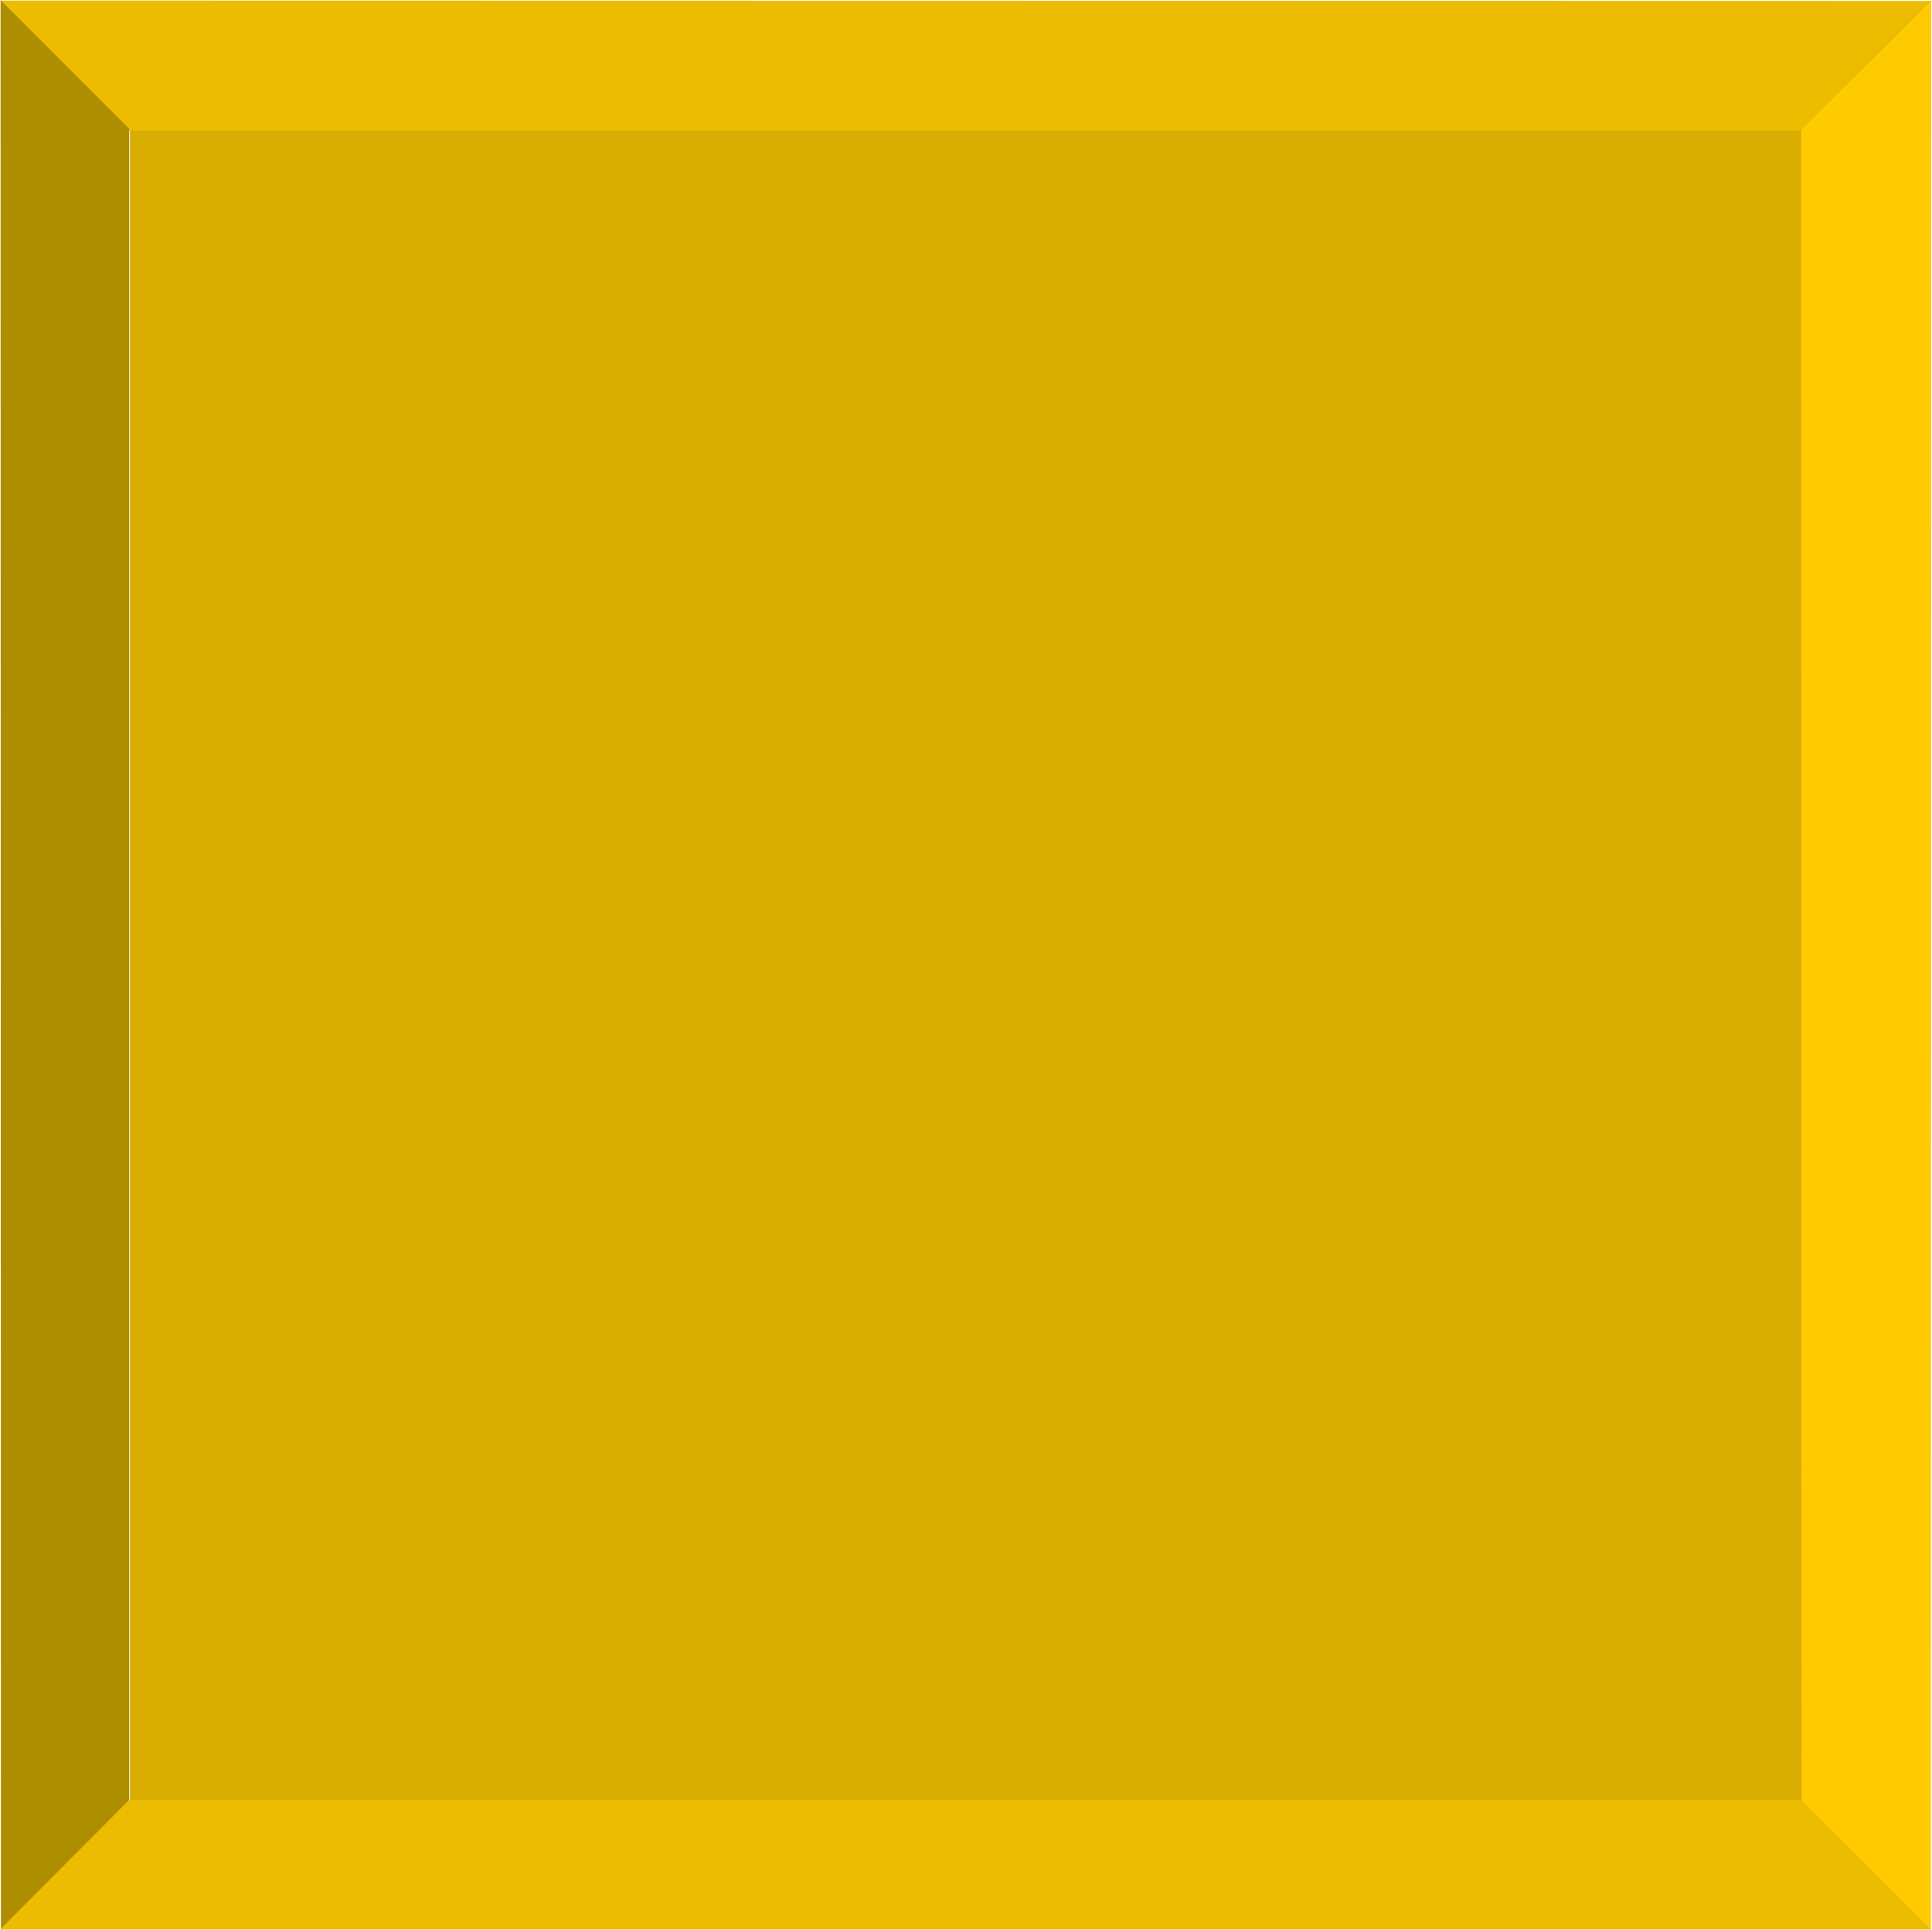
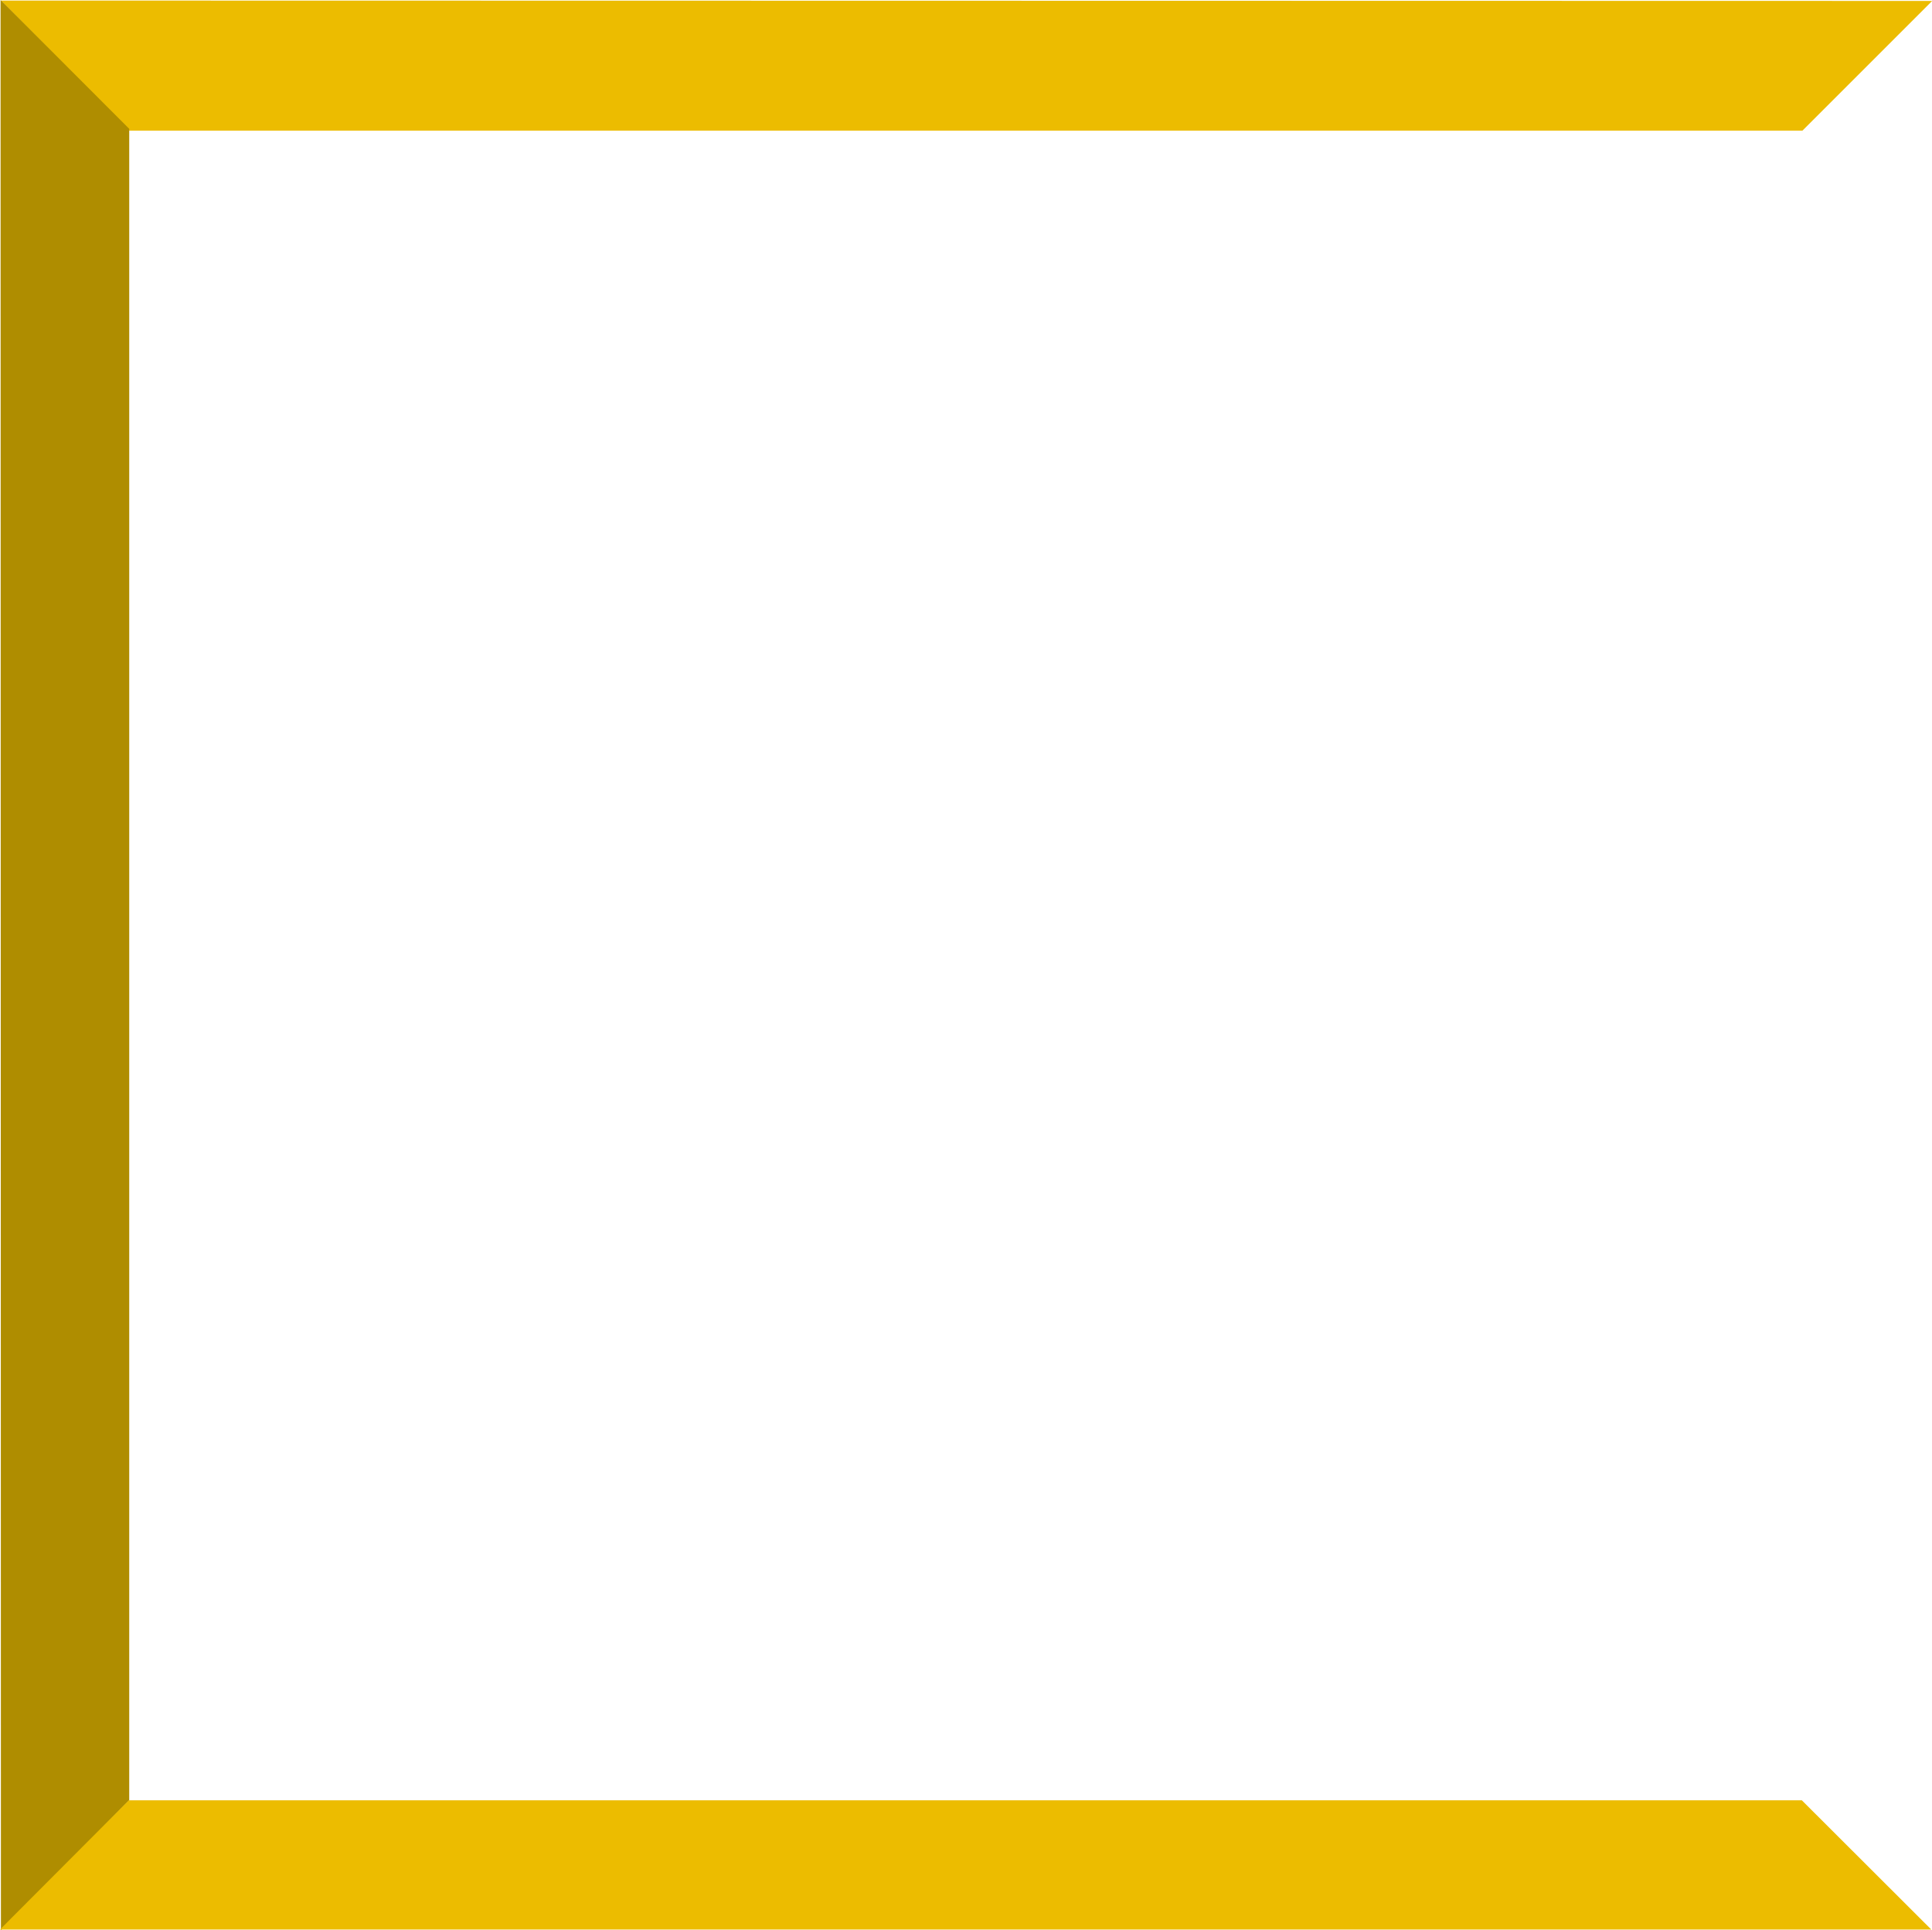
<svg xmlns="http://www.w3.org/2000/svg" xml:space="preserve" width="395.528" height="395.225" fill-rule="evenodd" stroke-linejoin="round" stroke-width="28.222" preserveAspectRatio="xMidYMid" version="1.2" viewBox="0 0 10465 10457">
  <defs class="ClipPathGroup">
    <clipPath id="a" clipPathUnits="userSpaceOnUse">
      <path d="M0 0h10465v10457H0z" />
    </clipPath>
  </defs>
  <g class="SlideGroup">
    <g class="Slide" clip-path="url(#a)">
      <g class="Page">
        <g class="com.sun.star.drawing.PolyPolygonShape">
          <path fill="none" d="M704 706h9065v9060H704z" class="BoundingBox" />
-           <path fill="#D8AC00" d="M704 706h9064v9059H704V706Z" />
        </g>
        <g class="com.sun.star.drawing.PolyPolygonShape">
-           <path fill="none" d="M5 3h10462v707H5z" class="BoundingBox" />
          <path fill="#ECBC00" d="m5 3 10461 2-703 703H700L5 3Z" />
        </g>
        <g class="com.sun.star.drawing.PolyPolygonShape">
          <path fill="none" d="M3 0h698v10459H3z" class="BoundingBox" />
          <path fill="#AF8D00" d="M5 10458 3 0l697 698v9056L5 10458Z" />
        </g>
        <g class="com.sun.star.drawing.PolyPolygonShape">
-           <path fill="none" d="M9756 5h706v10454h-706z" class="BoundingBox" />
-           <path fill="#FFCB00" d="m10461 5-2 10453-701-699-2-9053 705-701Z" />
+           <path fill="none" d="M9756 5h706h-706z" class="BoundingBox" />
        </g>
        <g class="com.sun.star.drawing.PolyPolygonShape">
          <path fill="none" d="M0 9754h10462v701H0z" class="BoundingBox" />
          <path fill="#ECBC00" d="M10461 10454H0l698-700h9062l701 700Z" />
        </g>
      </g>
    </g>
  </g>
</svg>